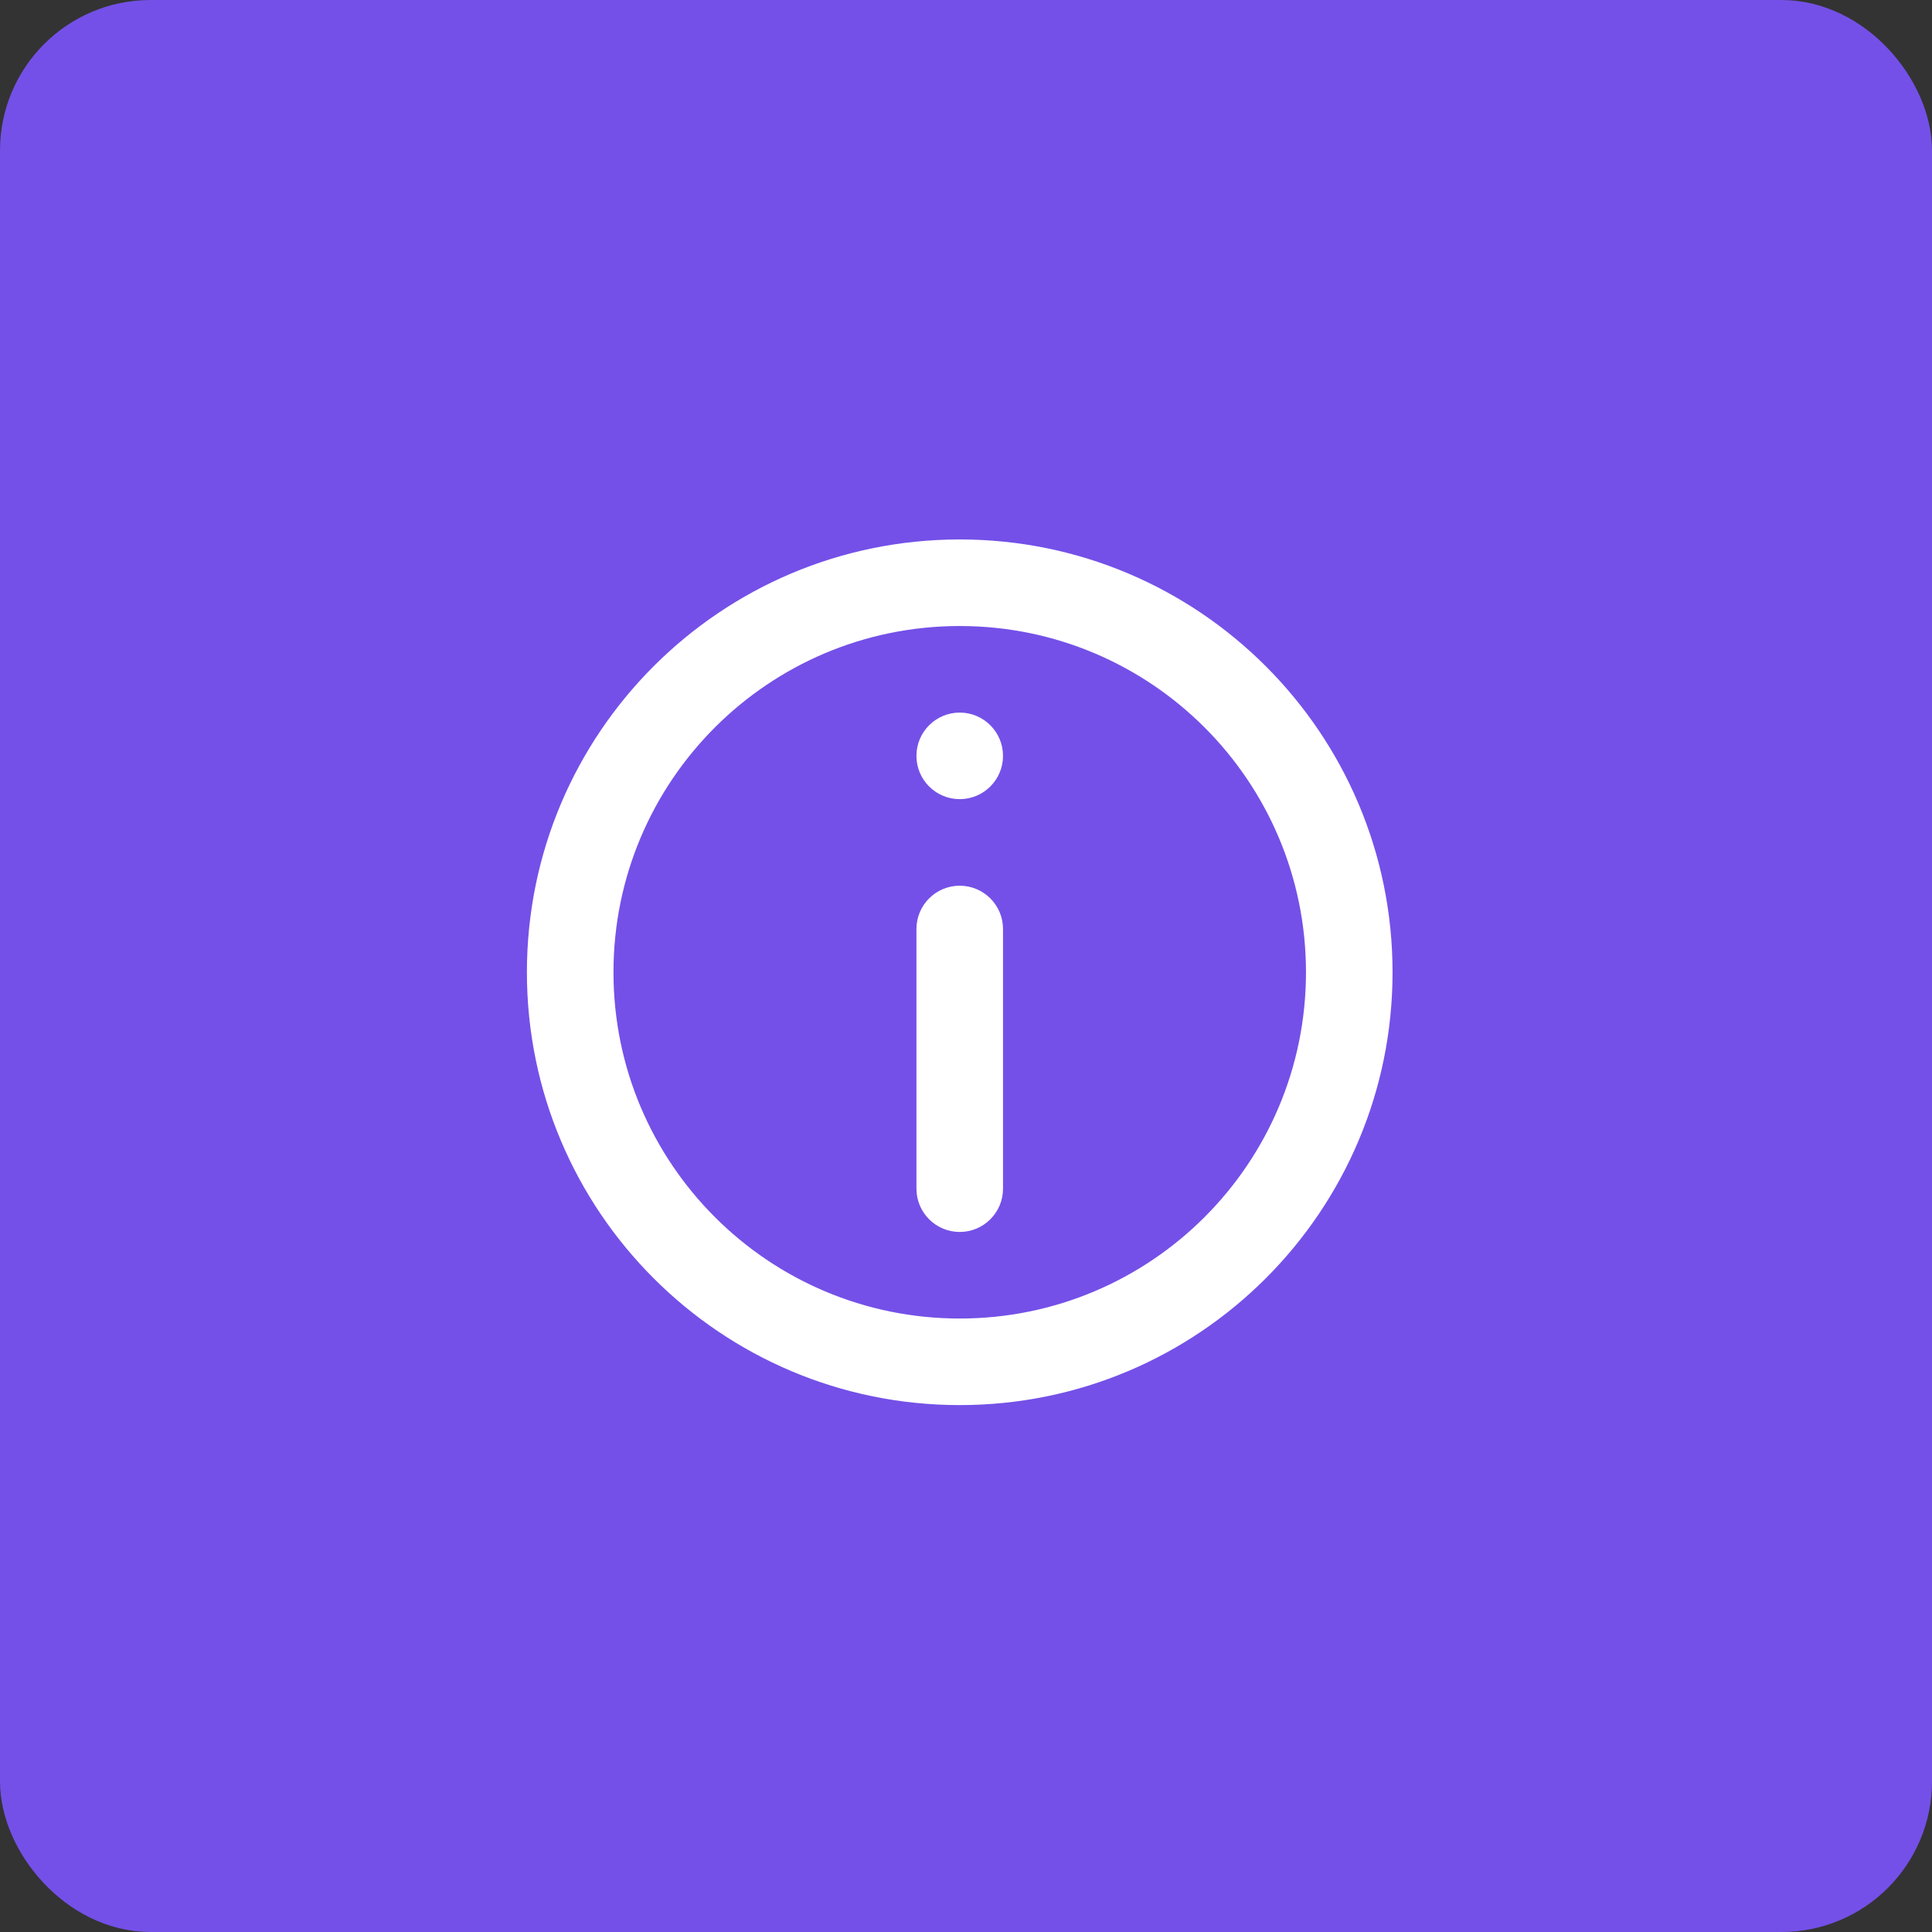
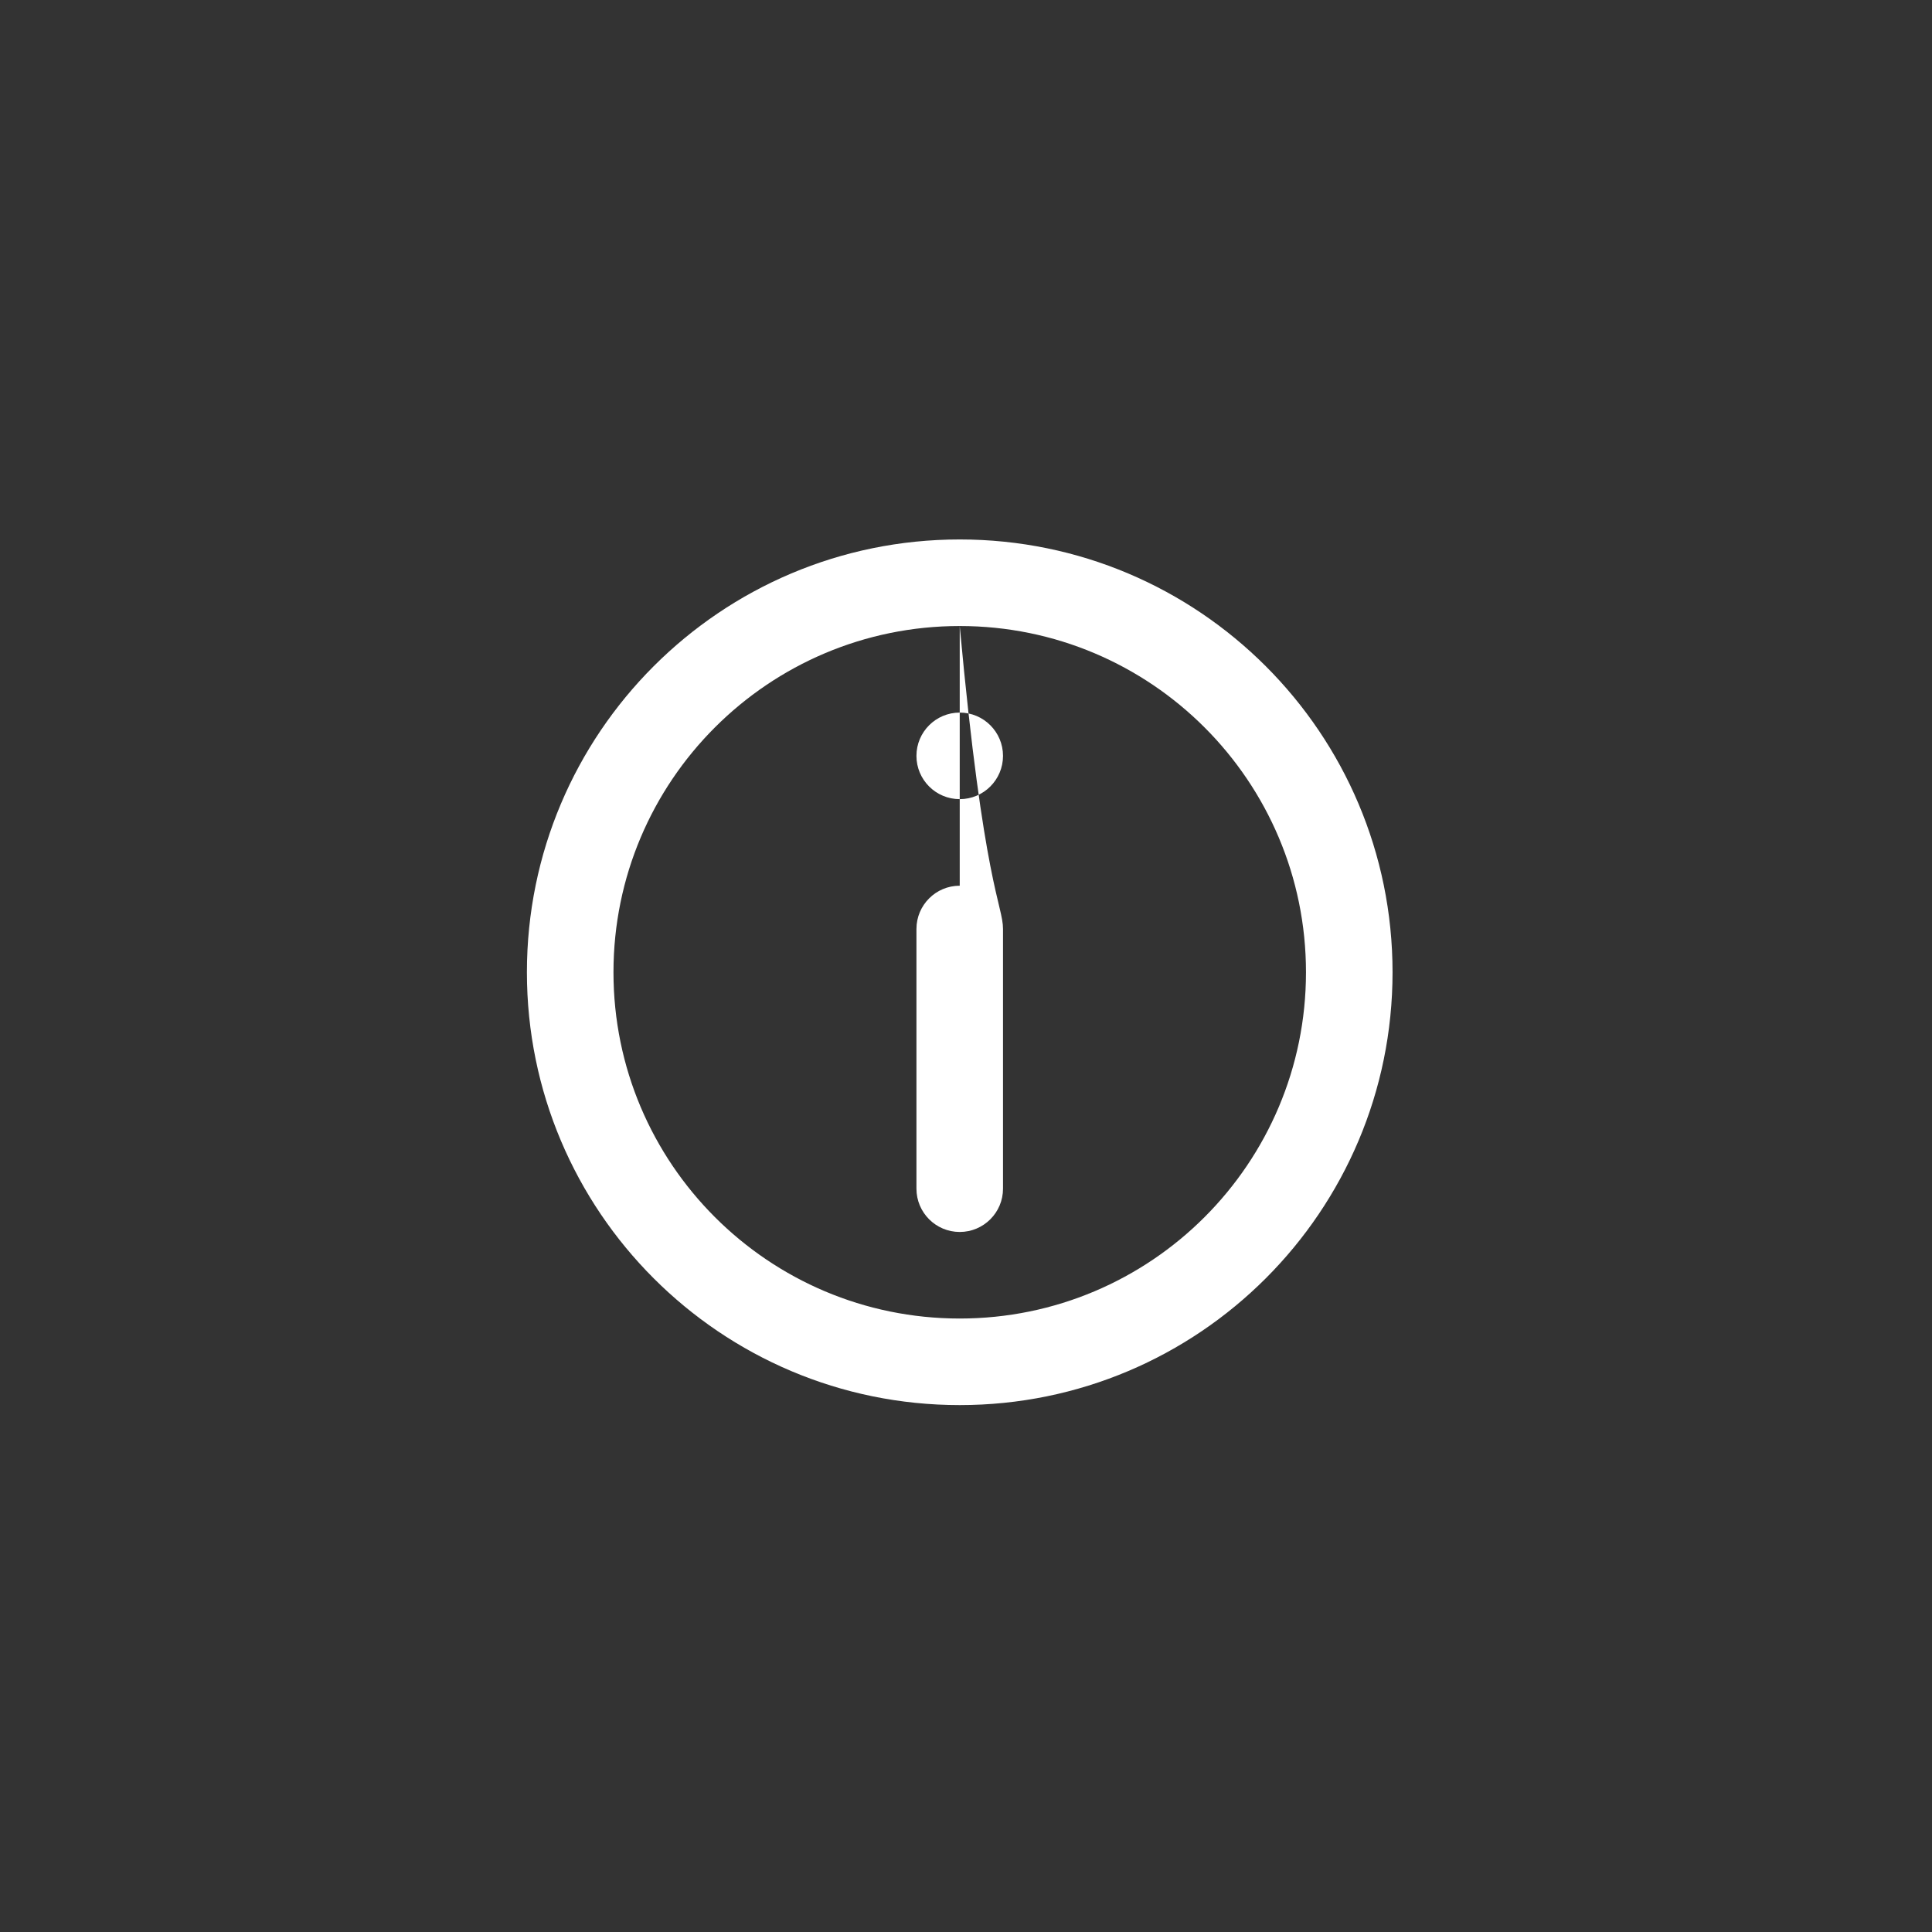
<svg xmlns="http://www.w3.org/2000/svg" width="154" height="154" viewBox="0 0 154 154" fill="none">
  <rect x="0" y="0" width="154" height="154" fill="#333333" stroke="none" />
-   <rect x="3" y="3" width="148" height="148" rx="9" fill="#7450E8" stroke="#7450E8" stroke-width="6" />
-   <path fill-rule="evenodd" clip-rule="evenodd" d="M76.5 43C95.554 43 111 58.446 111 77.5C111 96.554 95.554 112 76.5 112C57.446 112 42 96.554 42 77.5C42 58.446 57.446 43 76.5 43ZM76.5 49.9C61.257 49.9 48.9 62.257 48.9 77.5C48.9 92.743 61.257 105.1 76.5 105.1C91.743 105.1 104.1 92.743 104.1 77.5C104.1 62.257 91.743 49.9 76.5 49.9ZM76.5 70.6C78.405 70.6 79.95 72.144 79.95 74.05V94.75C79.95 96.655 78.405 98.2 76.5 98.2C74.595 98.2 73.05 96.655 73.05 94.75V74.05C73.05 72.144 74.595 70.6 76.5 70.6ZM76.5 56.8C78.405 56.8 79.95 58.345 79.95 60.25C79.95 62.156 78.405 63.7 76.5 63.7C74.595 63.7 73.05 62.156 73.05 60.25C73.05 58.345 74.595 56.8 76.5 56.8Z" fill="white" />
+   <path fill-rule="evenodd" clip-rule="evenodd" d="M76.5 43C95.554 43 111 58.446 111 77.5C111 96.554 95.554 112 76.5 112C57.446 112 42 96.554 42 77.5C42 58.446 57.446 43 76.5 43ZM76.5 49.9C61.257 49.9 48.9 62.257 48.9 77.5C48.9 92.743 61.257 105.1 76.5 105.1C91.743 105.1 104.1 92.743 104.1 77.5C104.1 62.257 91.743 49.9 76.5 49.9ZC78.405 70.6 79.95 72.144 79.95 74.05V94.75C79.95 96.655 78.405 98.2 76.5 98.2C74.595 98.2 73.05 96.655 73.05 94.75V74.05C73.05 72.144 74.595 70.6 76.5 70.6ZM76.5 56.8C78.405 56.8 79.95 58.345 79.95 60.25C79.95 62.156 78.405 63.7 76.5 63.7C74.595 63.7 73.05 62.156 73.05 60.25C73.05 58.345 74.595 56.8 76.5 56.8Z" fill="white" />
</svg>